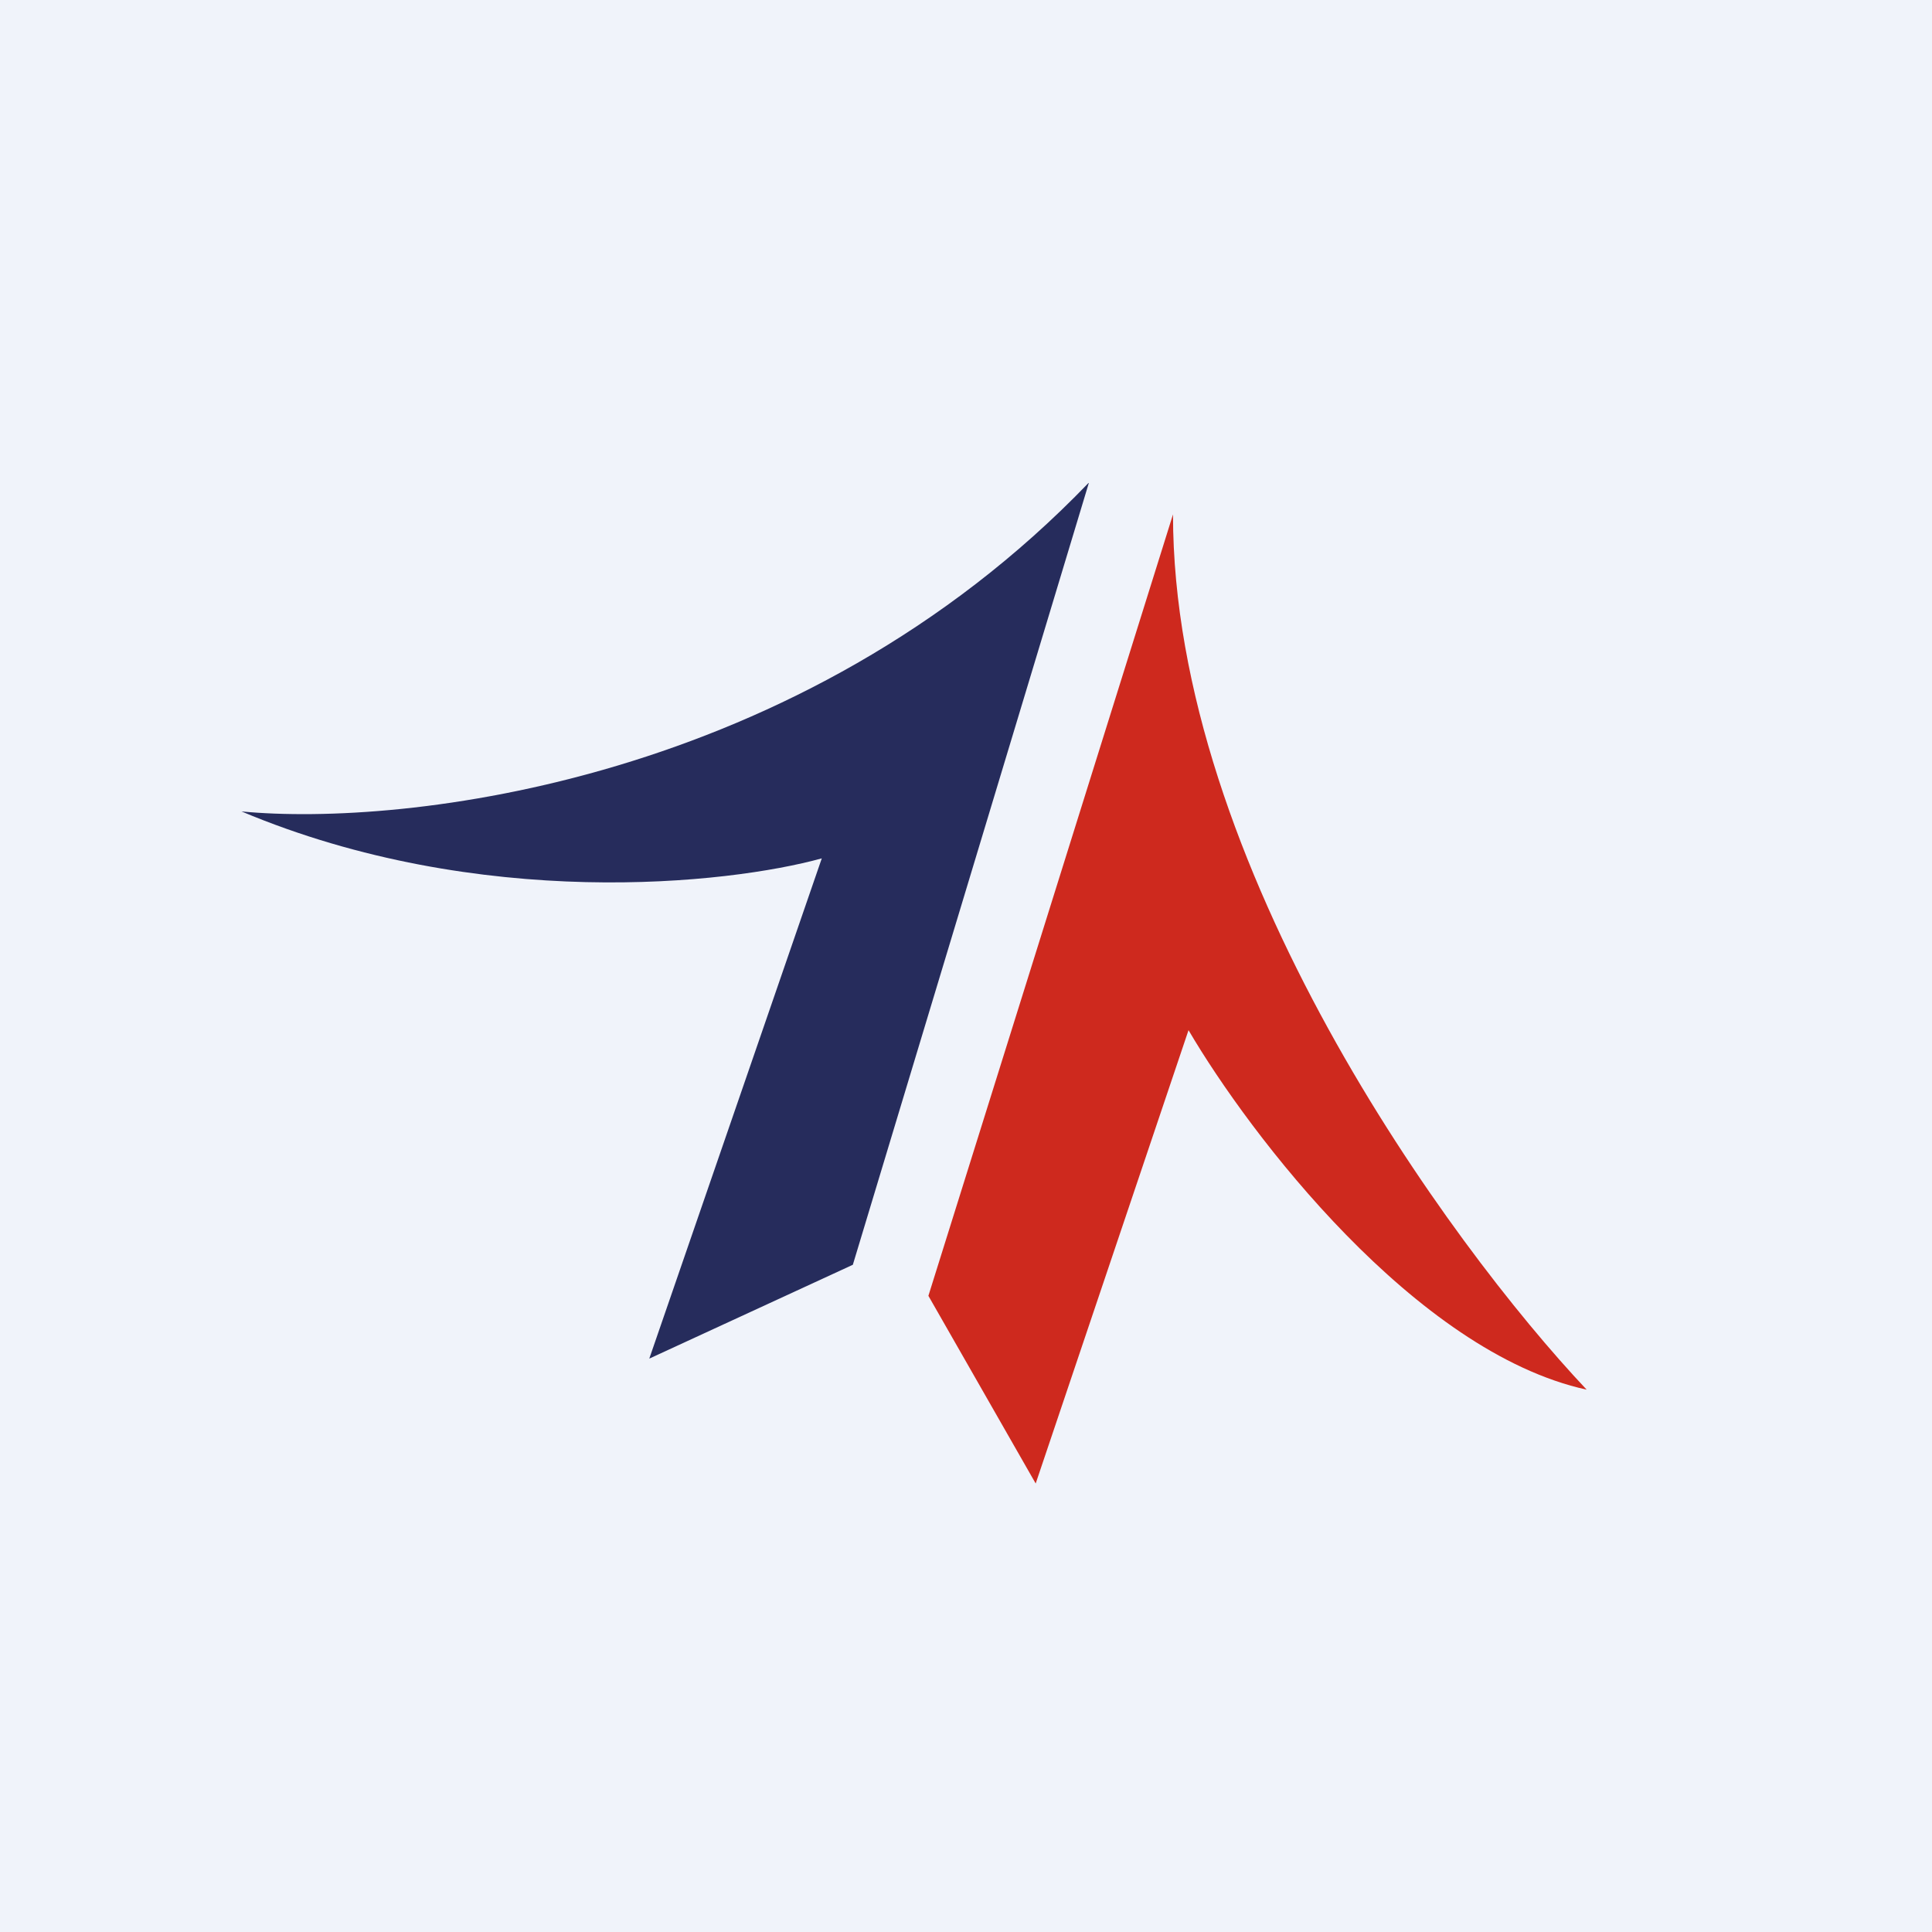
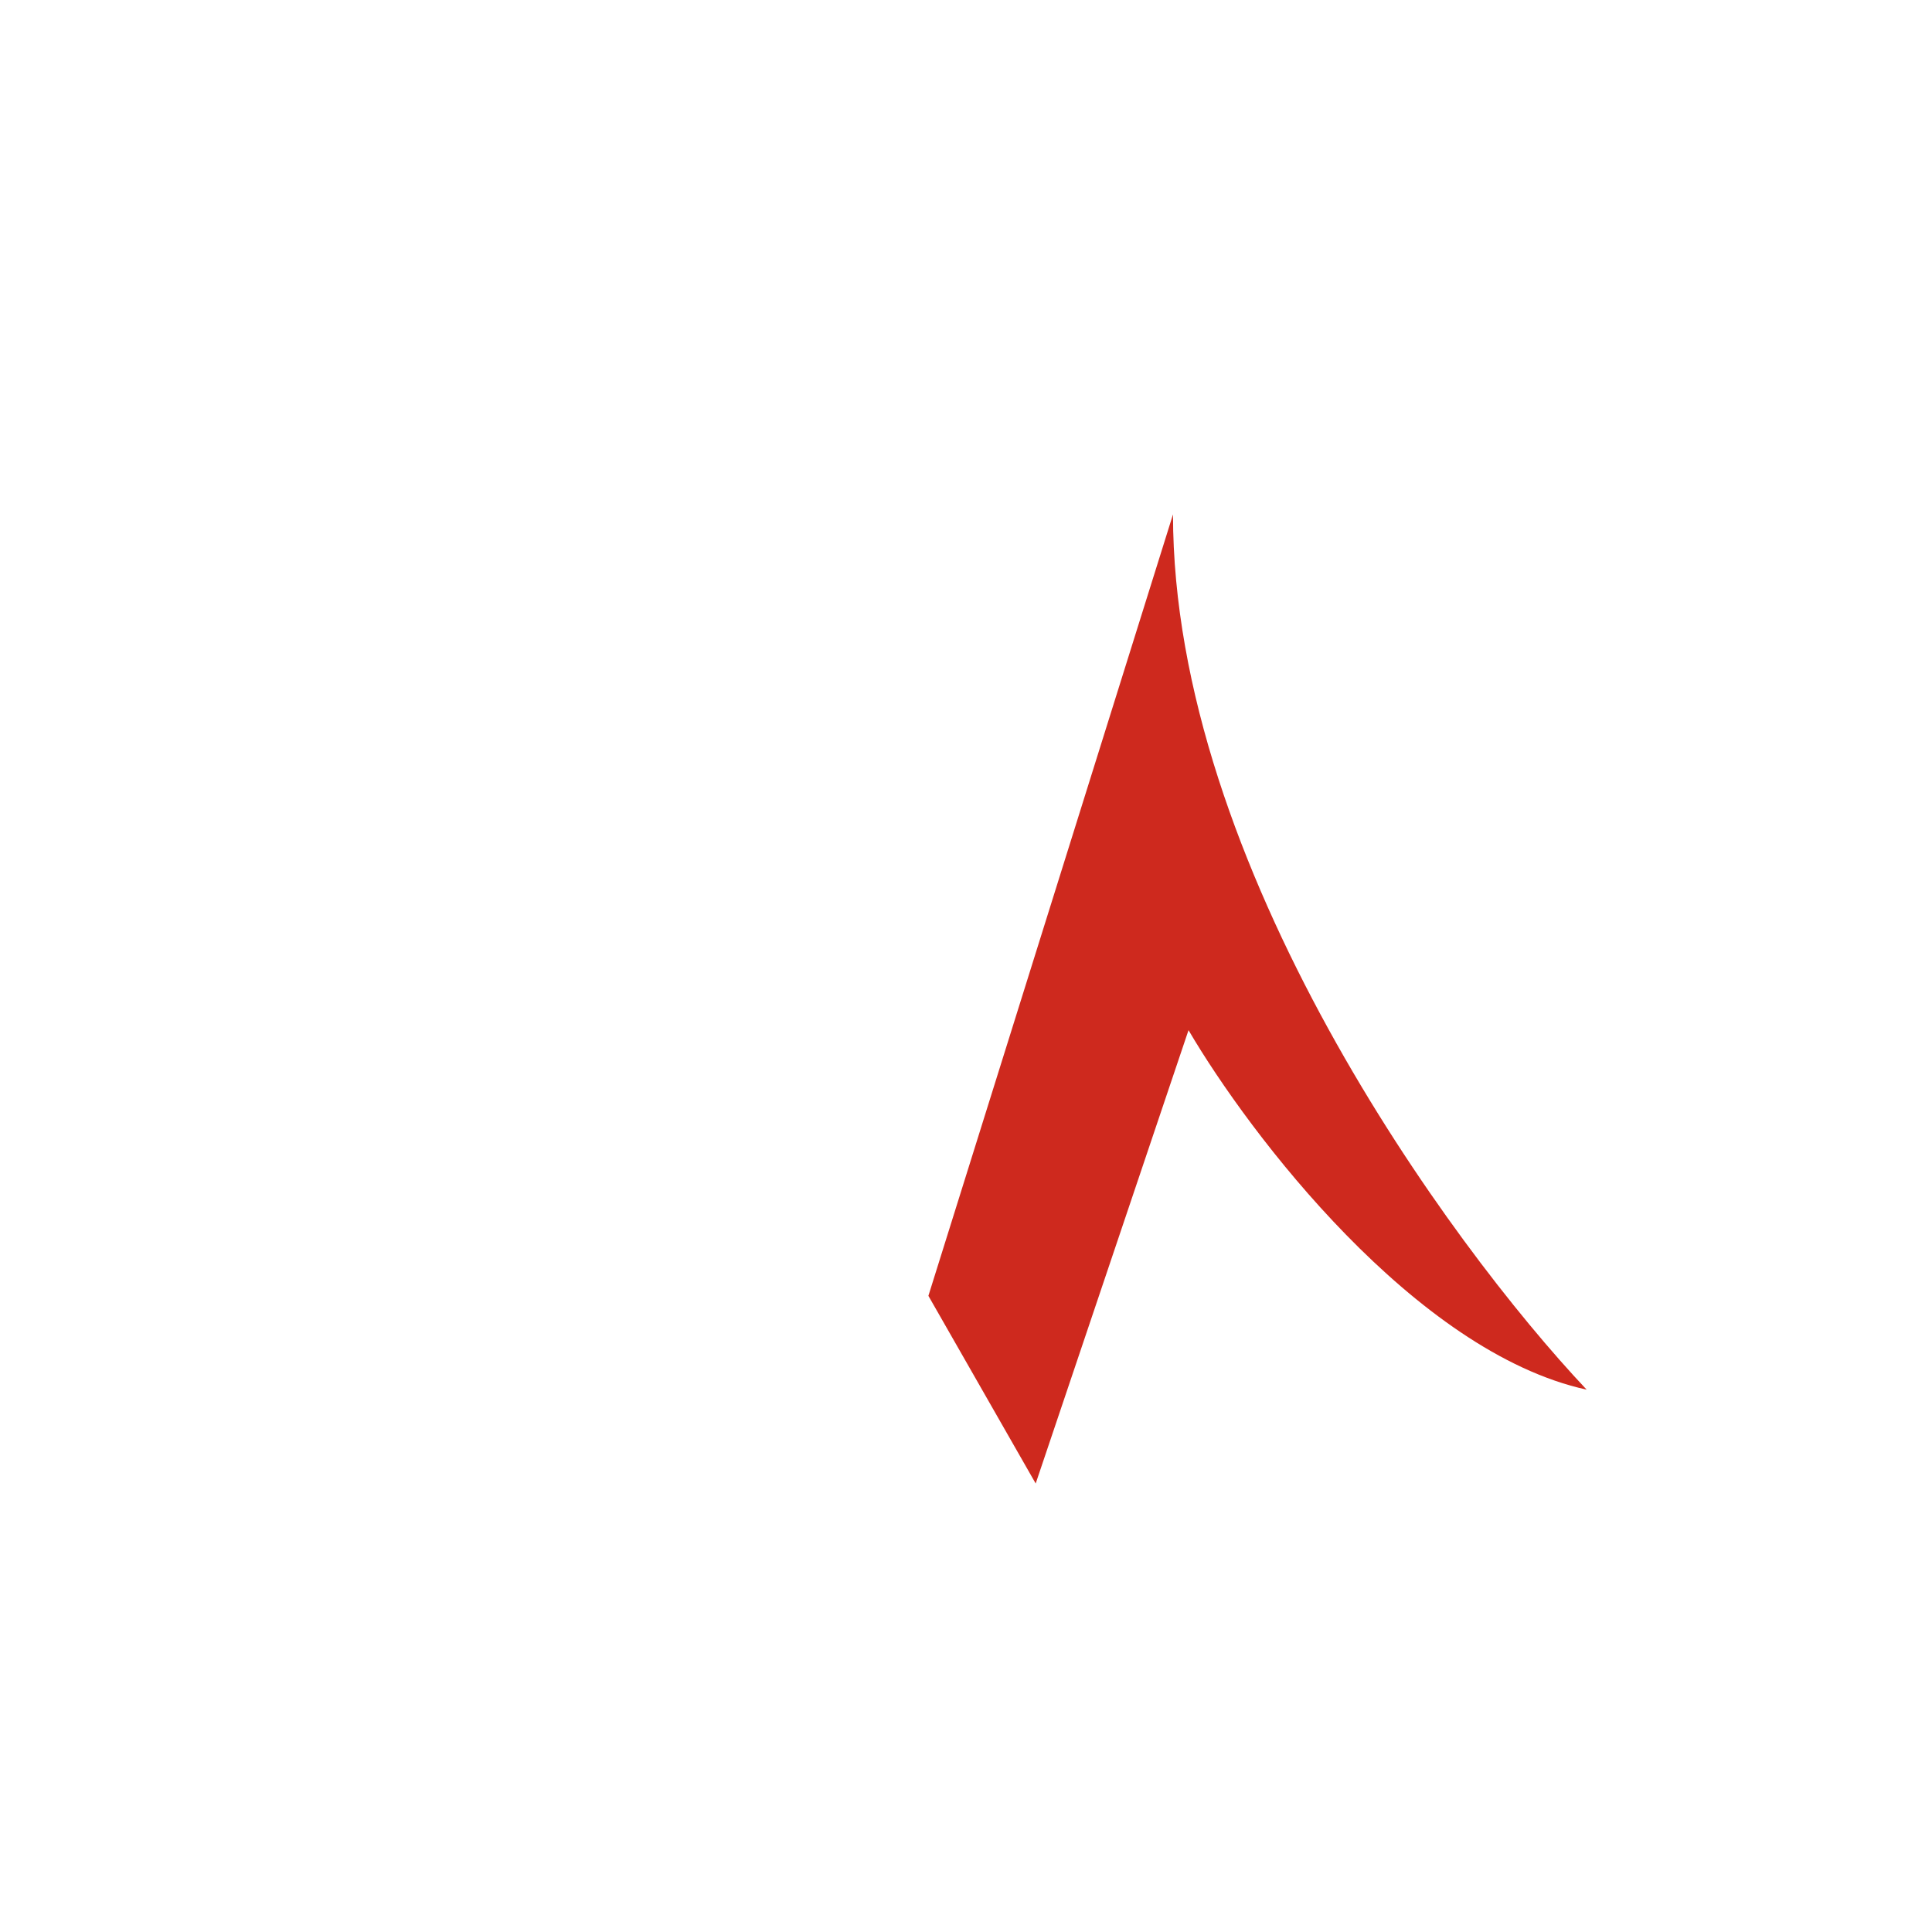
<svg xmlns="http://www.w3.org/2000/svg" width="56" height="56" viewBox="0 0 56 56">
-   <path fill="#F0F3FA" d="M0 0h56v56H0z" />
-   <path d="M31.55 14C23.18 22.7 11.7 23.97 7 23.52c6.9 2.9 14.1 2.11 16.82 1.36l-5 14.5 5.9-2.72L31.56 14Z" fill="#262C5C" />
  <path d="m30.02 43-3.11-5.44L34 14.91c0 10.15 8 21.14 11.99 25.37-4.97-1.09-9.77-7.4-11.54-10.42L30.02 43Z" fill="#CE291E" />
</svg>